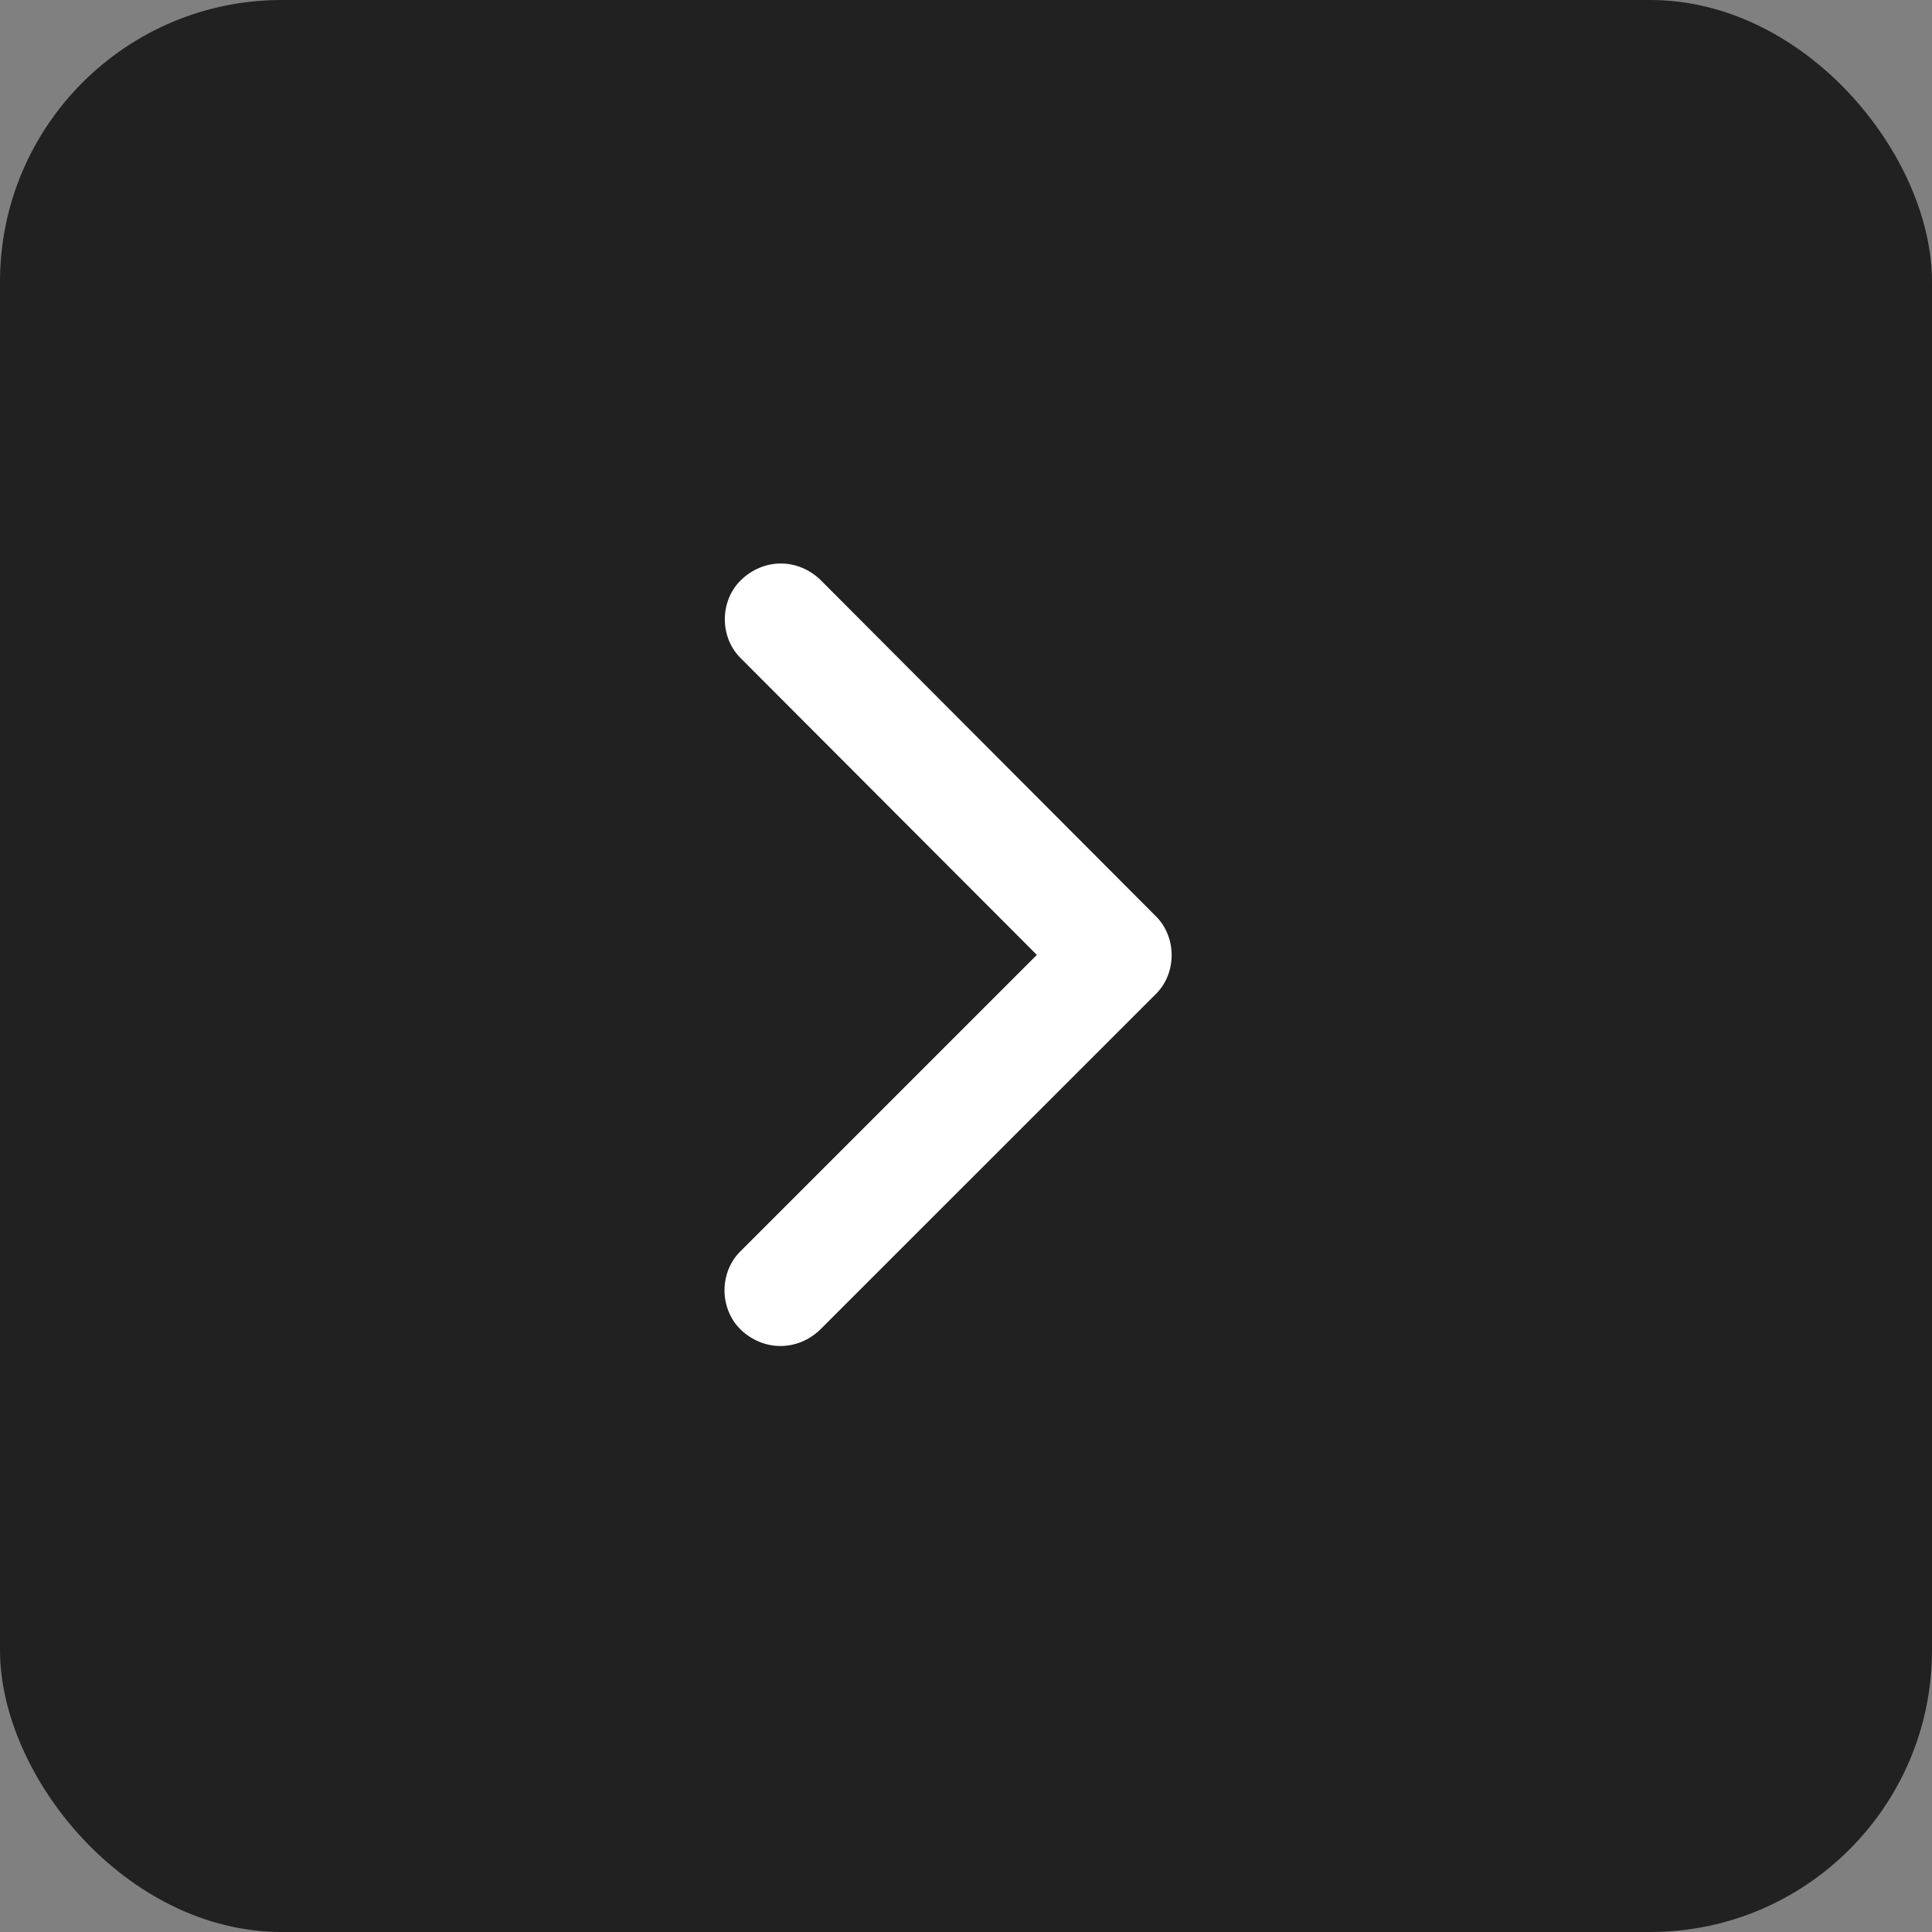
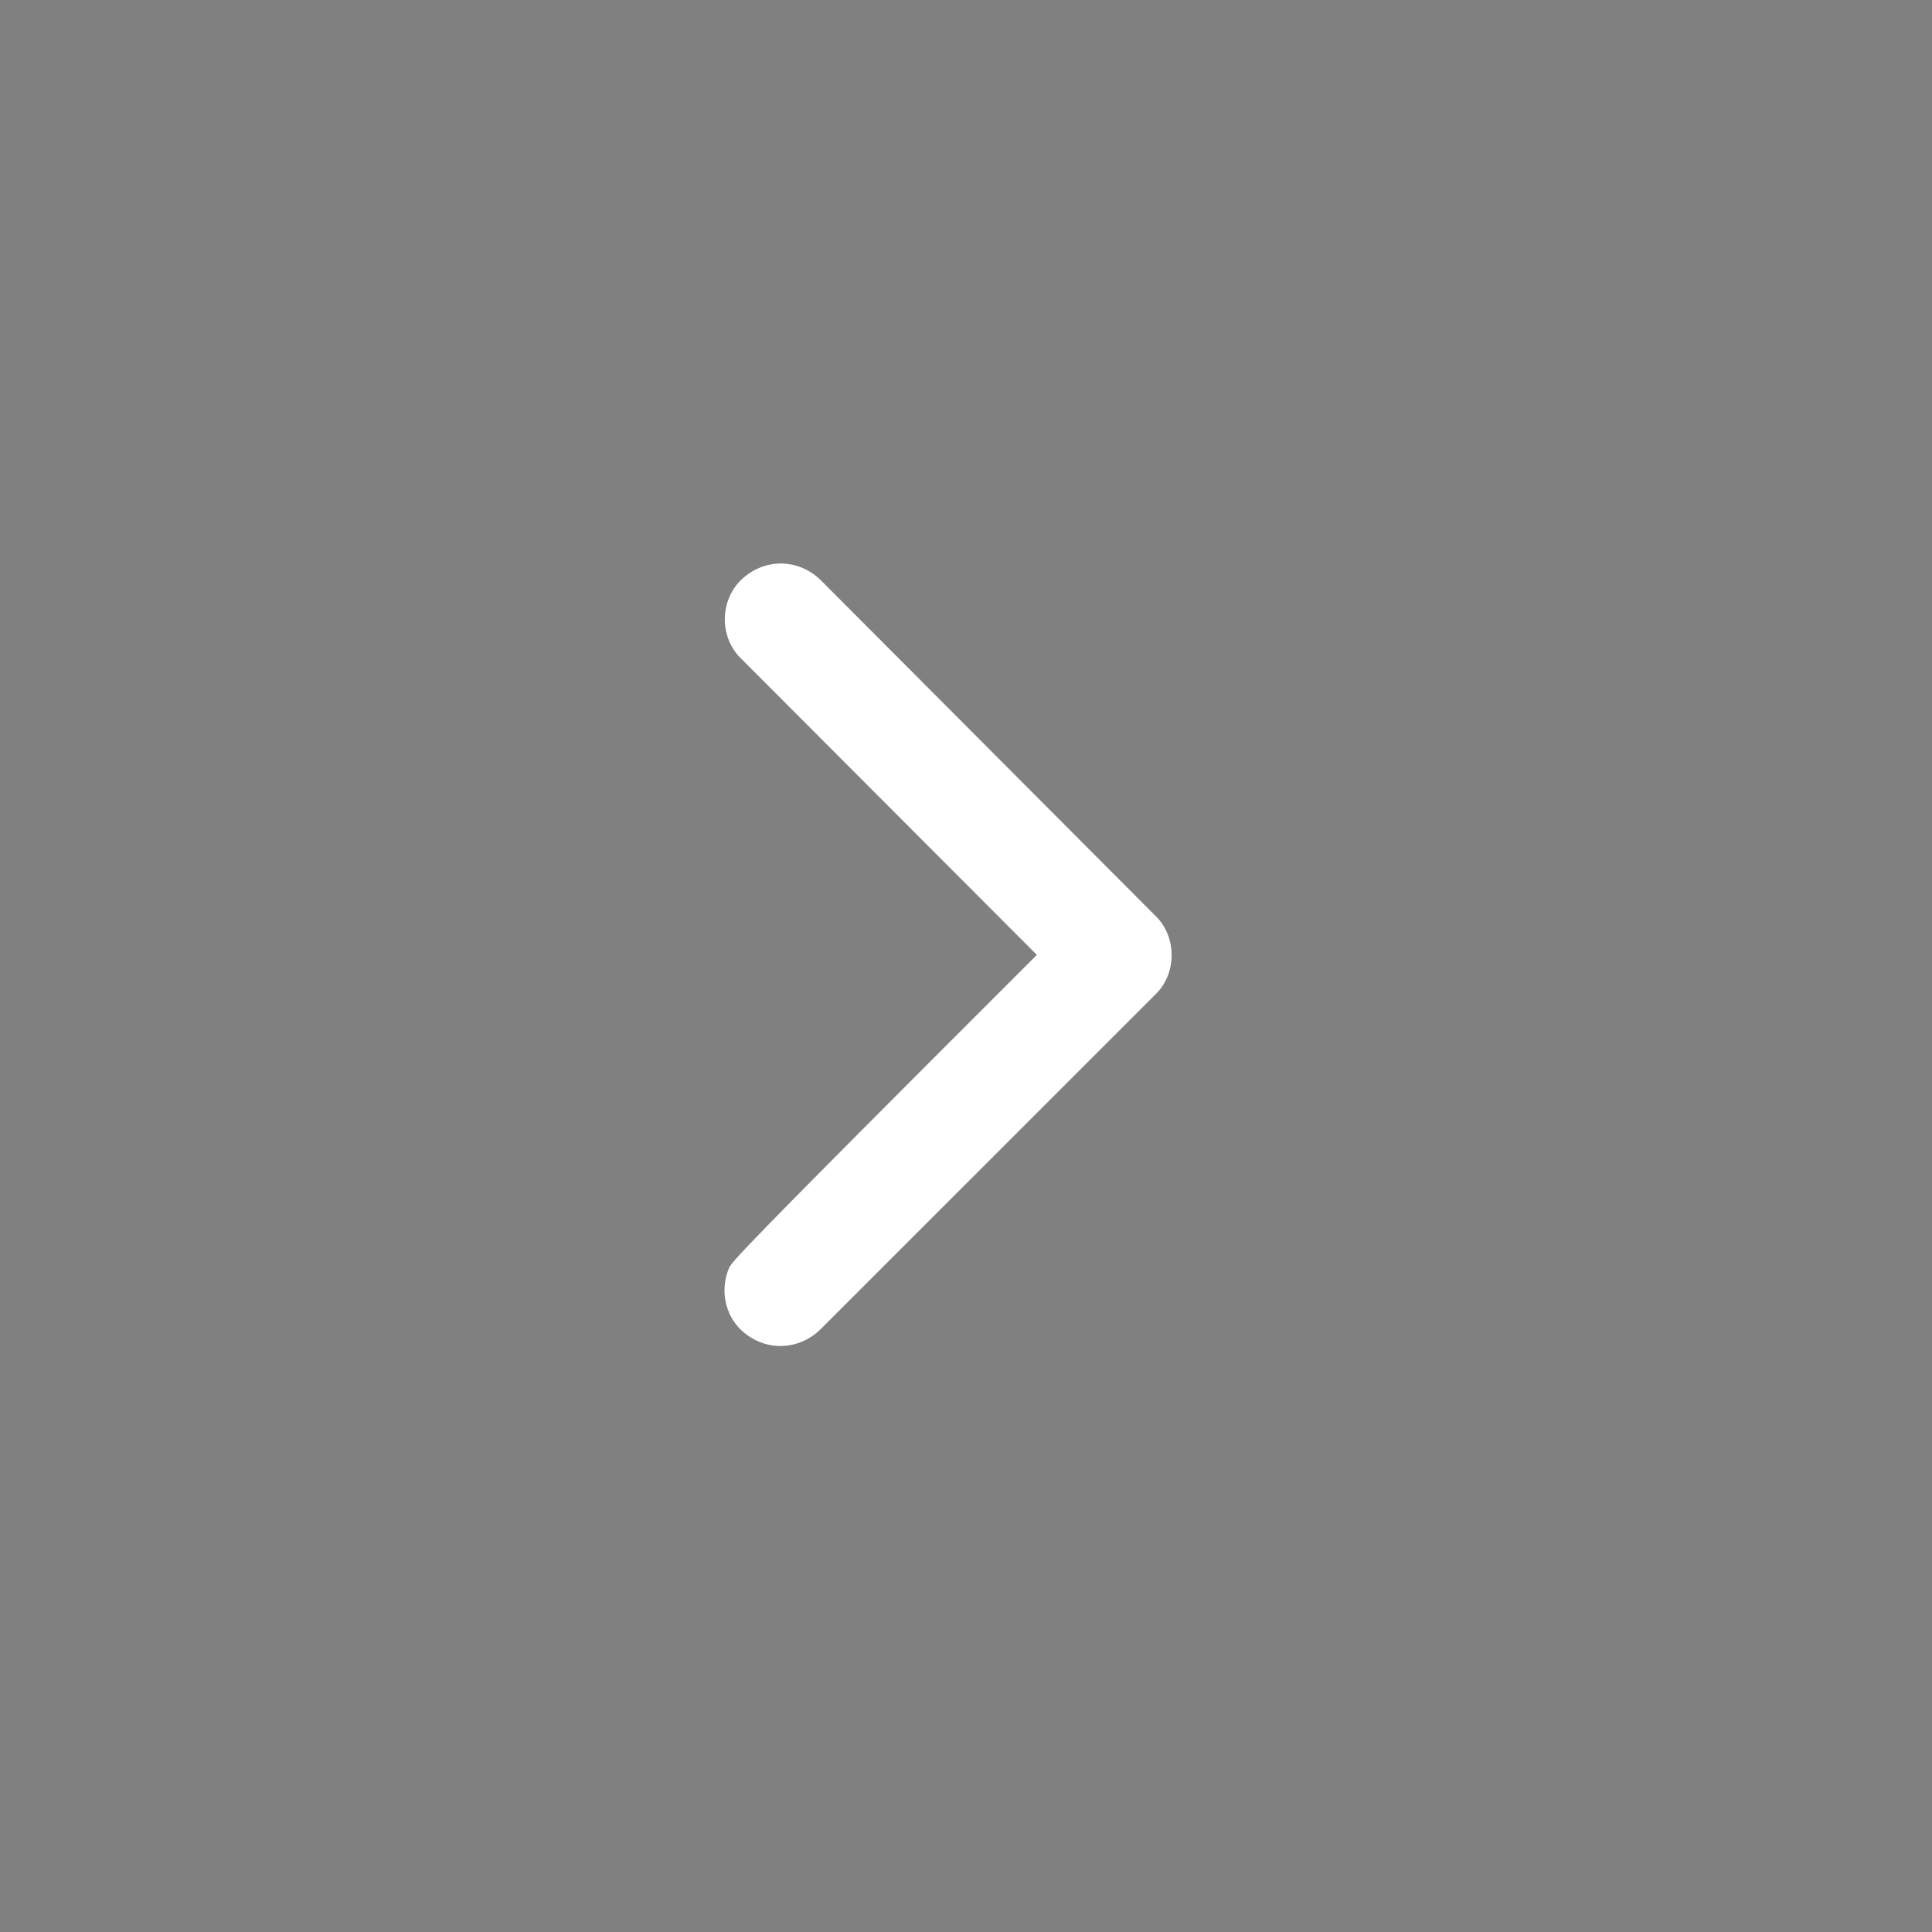
<svg xmlns="http://www.w3.org/2000/svg" width="48" height="48" viewBox="0 0 48 48" fill="none">
  <rect x="0" y="0" width="48" height="48" fill="#808080" stroke="none" />
-   <rect width="48" height="48" rx="7" fill="#212121" />
-   <path d="M25.76 23.724L18.408 31.076C18.28 31.198 18.177 31.349 18.107 31.518C18.037 31.687 18 31.871 18 32.057C18 32.243 18.037 32.427 18.107 32.596C18.177 32.766 18.28 32.916 18.408 33.039C18.68 33.298 19.029 33.441 19.39 33.441C19.752 33.441 20.1 33.298 20.372 33.039L28.704 24.709C28.828 24.59 28.928 24.445 28.998 24.281C29.067 24.118 29.105 23.941 29.109 23.76C29.113 23.58 29.082 23.401 29.02 23.235C28.957 23.068 28.864 22.917 28.745 22.792L20.381 14.404C20.109 14.144 19.76 14 19.399 14C19.038 14 18.689 14.144 18.417 14.404C18.289 14.526 18.186 14.677 18.115 14.847C18.045 15.016 18.008 15.2 18.008 15.386C18.008 15.572 18.045 15.756 18.115 15.925C18.186 16.094 18.289 16.245 18.417 16.367L25.76 23.724Z" fill="white" />
+   <path d="M25.76 23.724C18.28 31.198 18.177 31.349 18.107 31.518C18.037 31.687 18 31.871 18 32.057C18 32.243 18.037 32.427 18.107 32.596C18.177 32.766 18.28 32.916 18.408 33.039C18.68 33.298 19.029 33.441 19.39 33.441C19.752 33.441 20.1 33.298 20.372 33.039L28.704 24.709C28.828 24.59 28.928 24.445 28.998 24.281C29.067 24.118 29.105 23.941 29.109 23.76C29.113 23.58 29.082 23.401 29.02 23.235C28.957 23.068 28.864 22.917 28.745 22.792L20.381 14.404C20.109 14.144 19.76 14 19.399 14C19.038 14 18.689 14.144 18.417 14.404C18.289 14.526 18.186 14.677 18.115 14.847C18.045 15.016 18.008 15.2 18.008 15.386C18.008 15.572 18.045 15.756 18.115 15.925C18.186 16.094 18.289 16.245 18.417 16.367L25.76 23.724Z" fill="white" />
</svg>